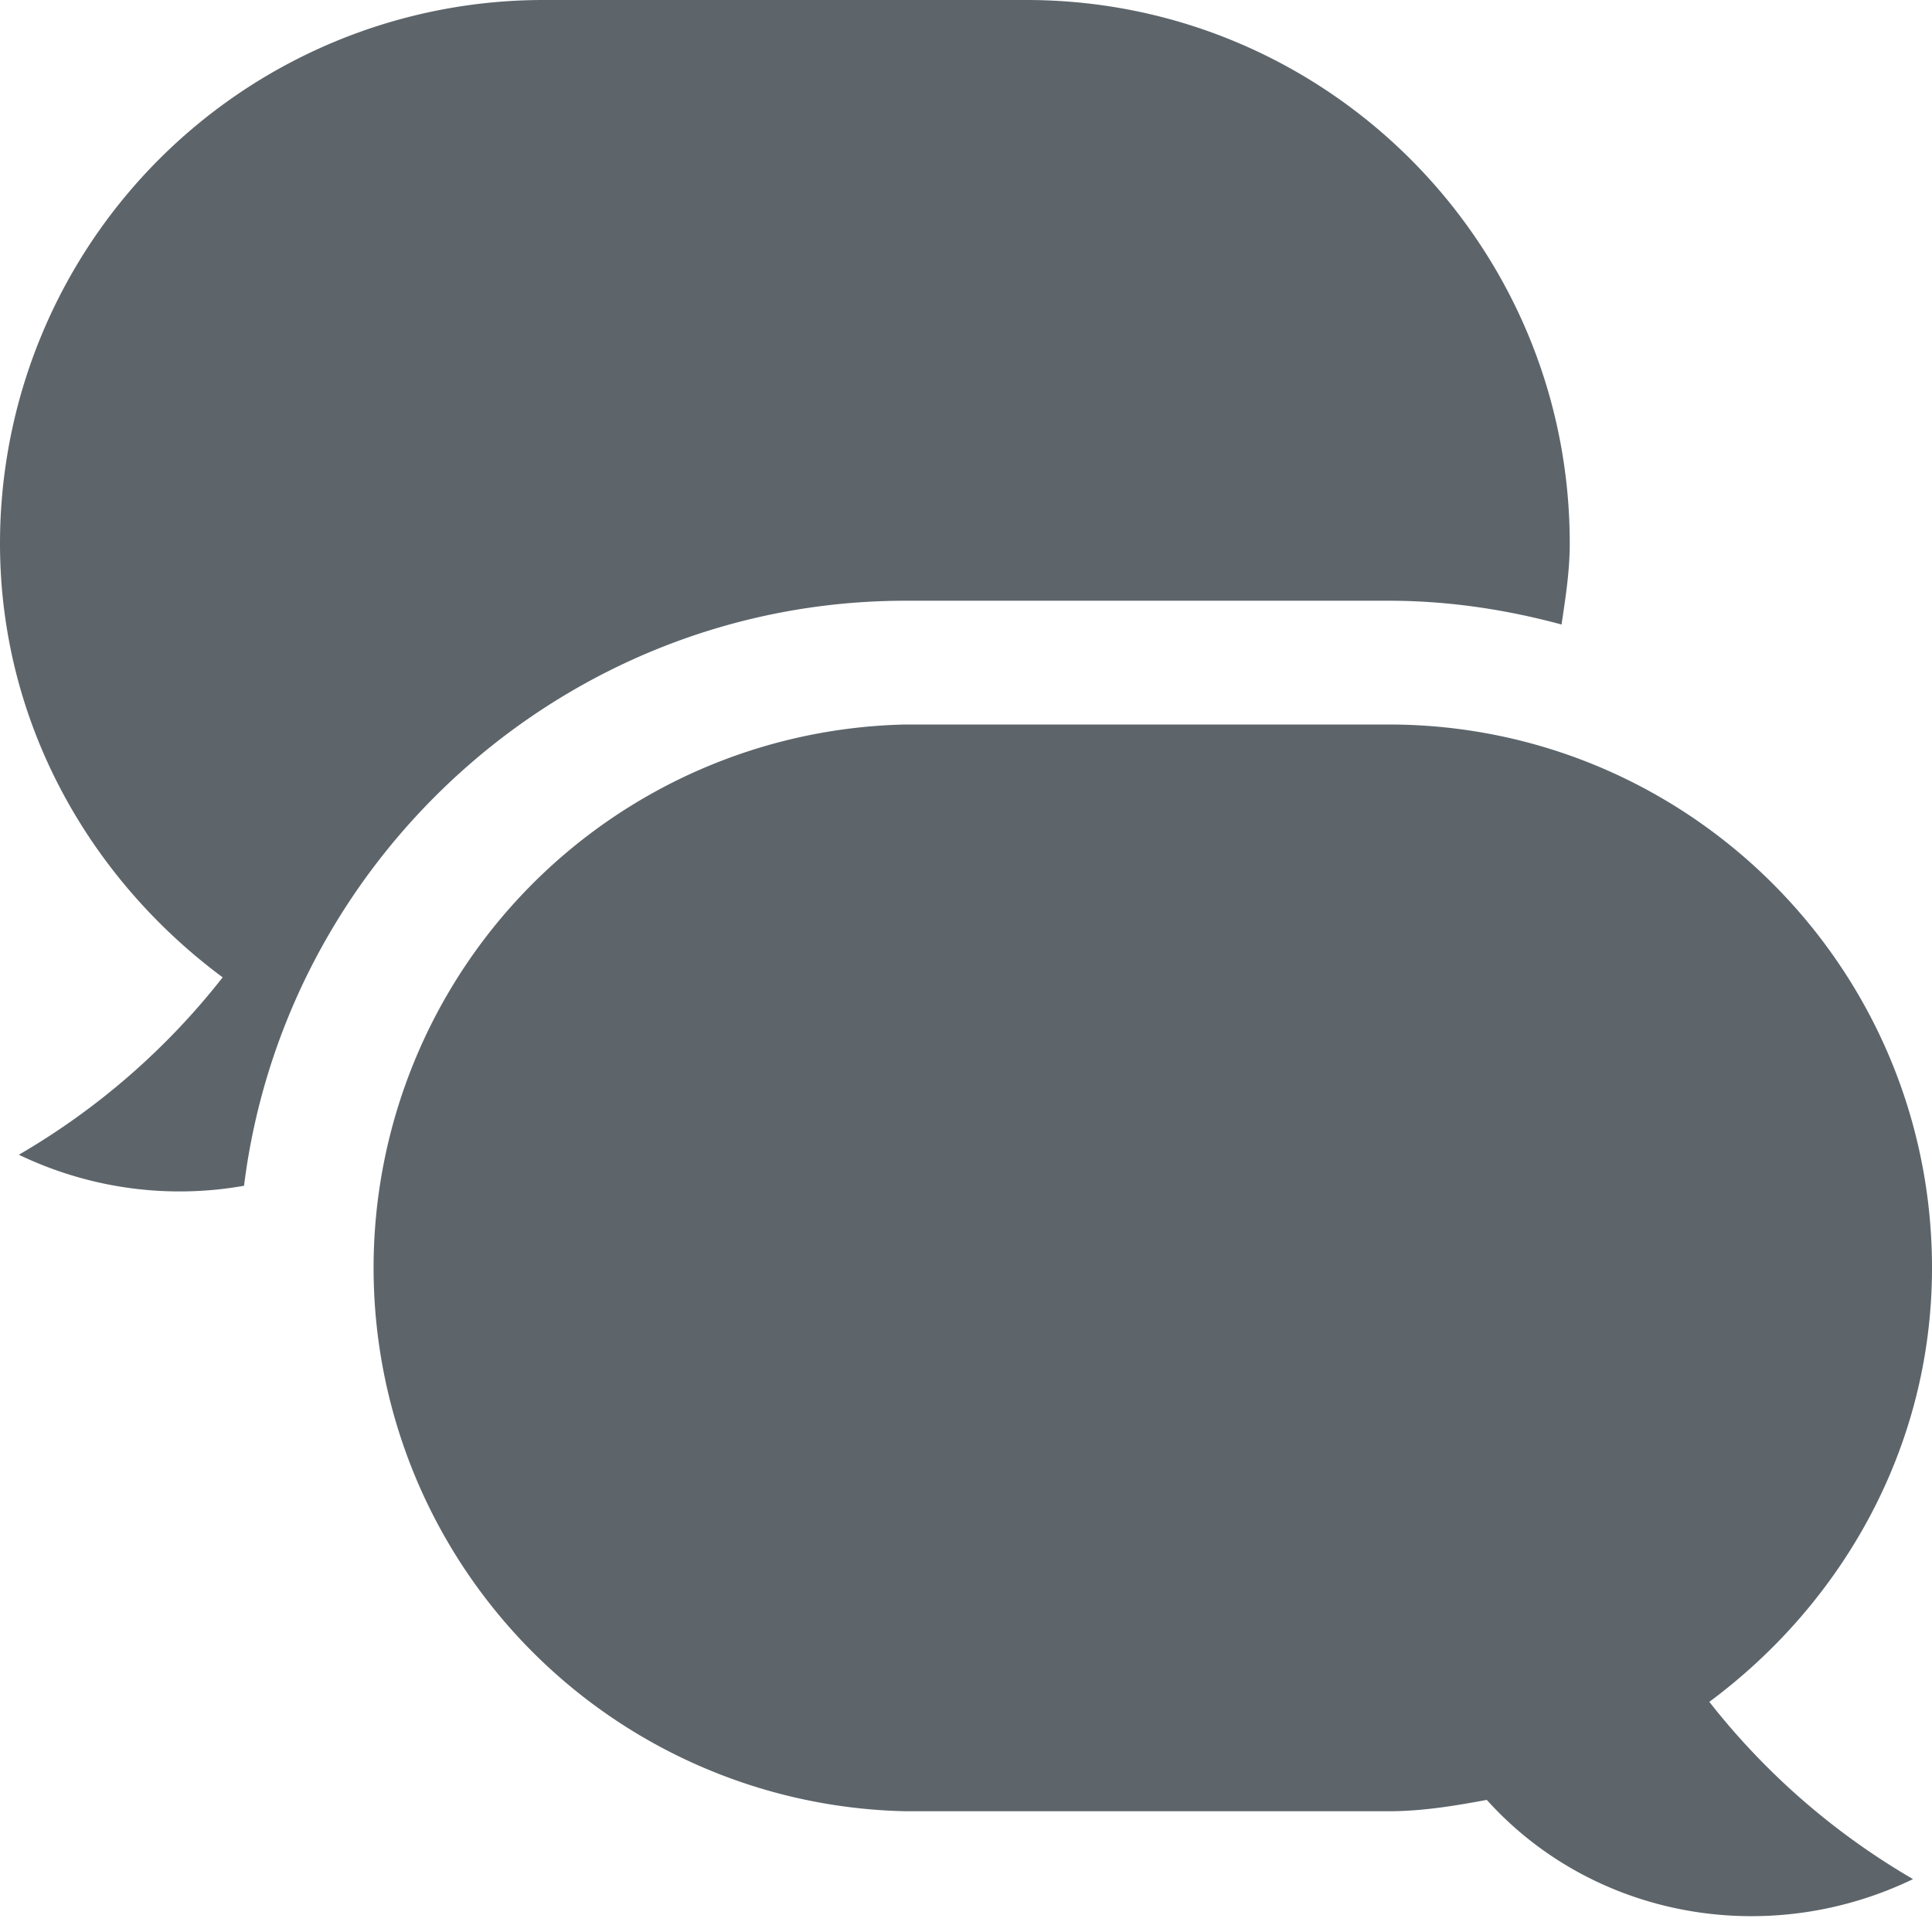
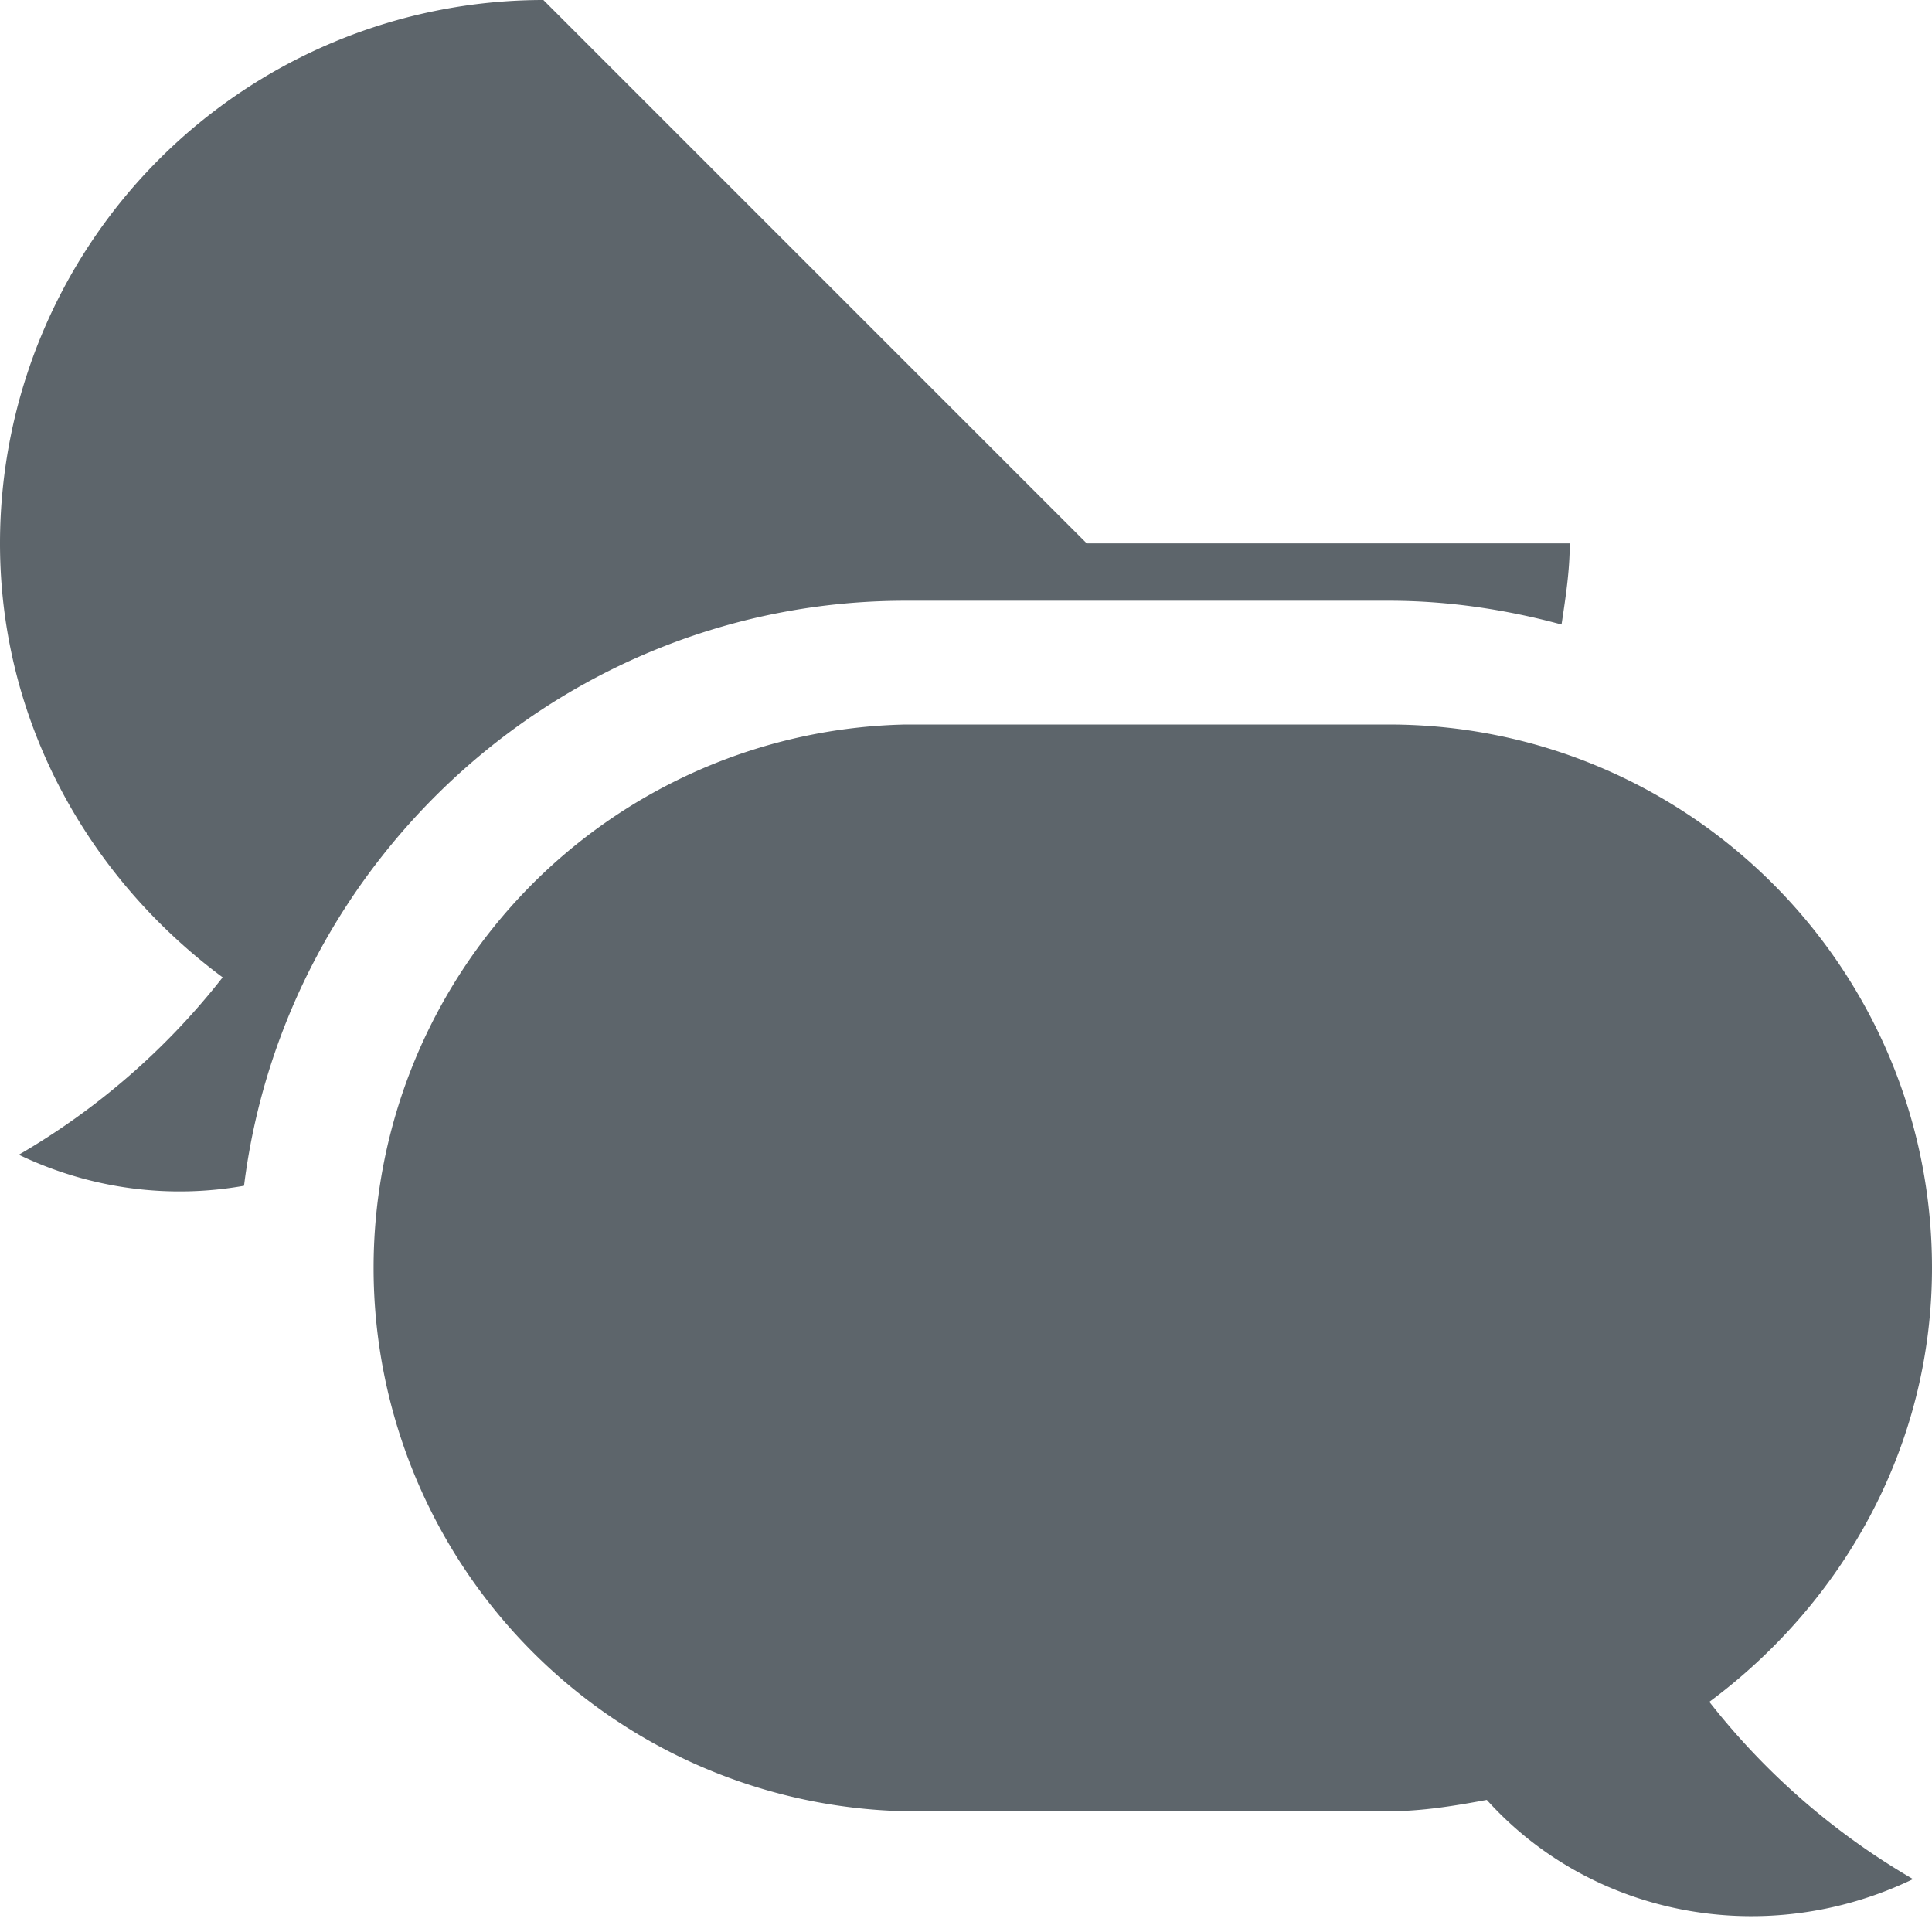
<svg xmlns="http://www.w3.org/2000/svg" width="16" height="16">
-   <path d="M4.5 0A4.501 4.501 0 0 0 0 4.5c0 1.481.739 2.774 1.844 3.594A5.92 5.92 0 0 1 .156 9.563c.598.287 1.251.366 1.865.257C2.36 7.1 4.691 4.975 7.5 4.975h4c.496 0 .974.073 1.432.197.033-.221.068-.442.068-.672C13 2.016 10.984 0 8.5 0h-4zm3 6a4.501 4.501 0 0 0 0 9h4c.279 0 .548-.045.813-.094.877.974 2.319 1.24 3.53.656a5.92 5.92 0 0 1-1.687-1.468C15.261 13.274 16 11.98 16 10.5 16 8.016 13.984 6 11.5 6h-4z" fill="#5d656b" />
+   <path d="M4.5 0A4.501 4.501 0 0 0 0 4.5c0 1.481.739 2.774 1.844 3.594A5.92 5.92 0 0 1 .156 9.563c.598.287 1.251.366 1.865.257C2.36 7.1 4.691 4.975 7.5 4.975h4c.496 0 .974.073 1.432.197.033-.221.068-.442.068-.672h-4zm3 6a4.501 4.501 0 0 0 0 9h4c.279 0 .548-.045.813-.094.877.974 2.319 1.24 3.53.656a5.92 5.92 0 0 1-1.687-1.468C15.261 13.274 16 11.98 16 10.5 16 8.016 13.984 6 11.5 6h-4z" fill="#5d656b" />
</svg>